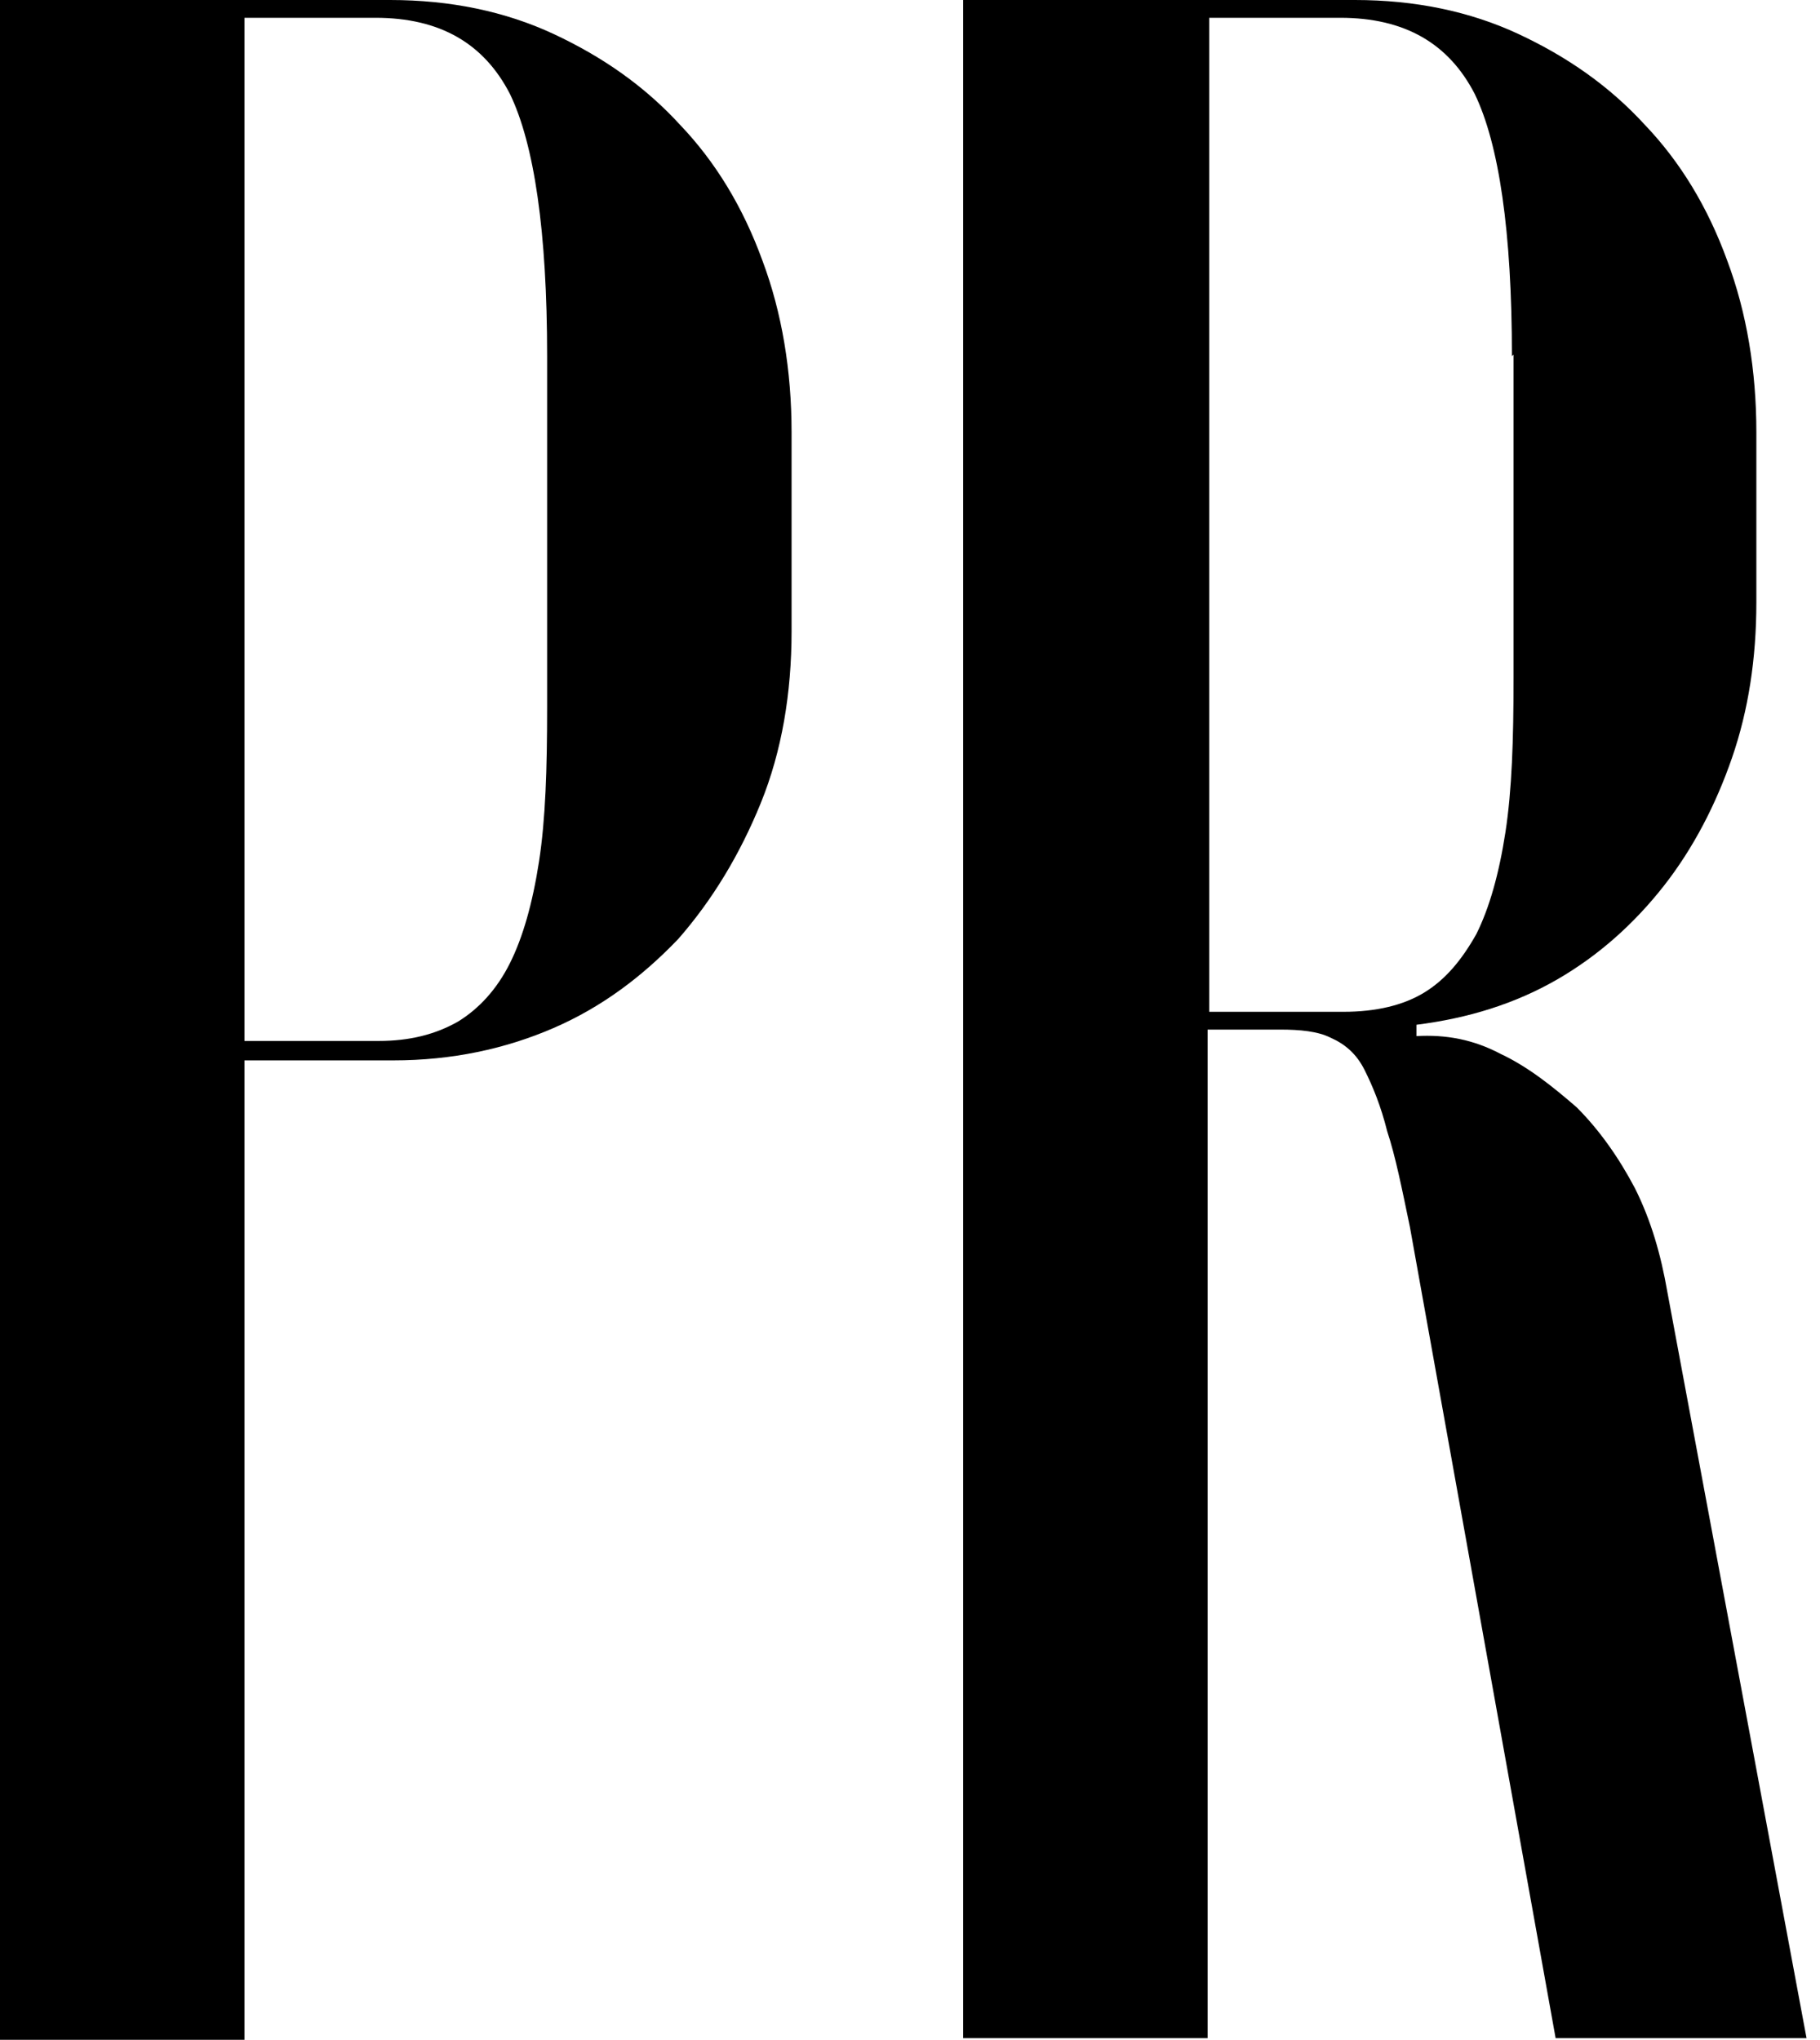
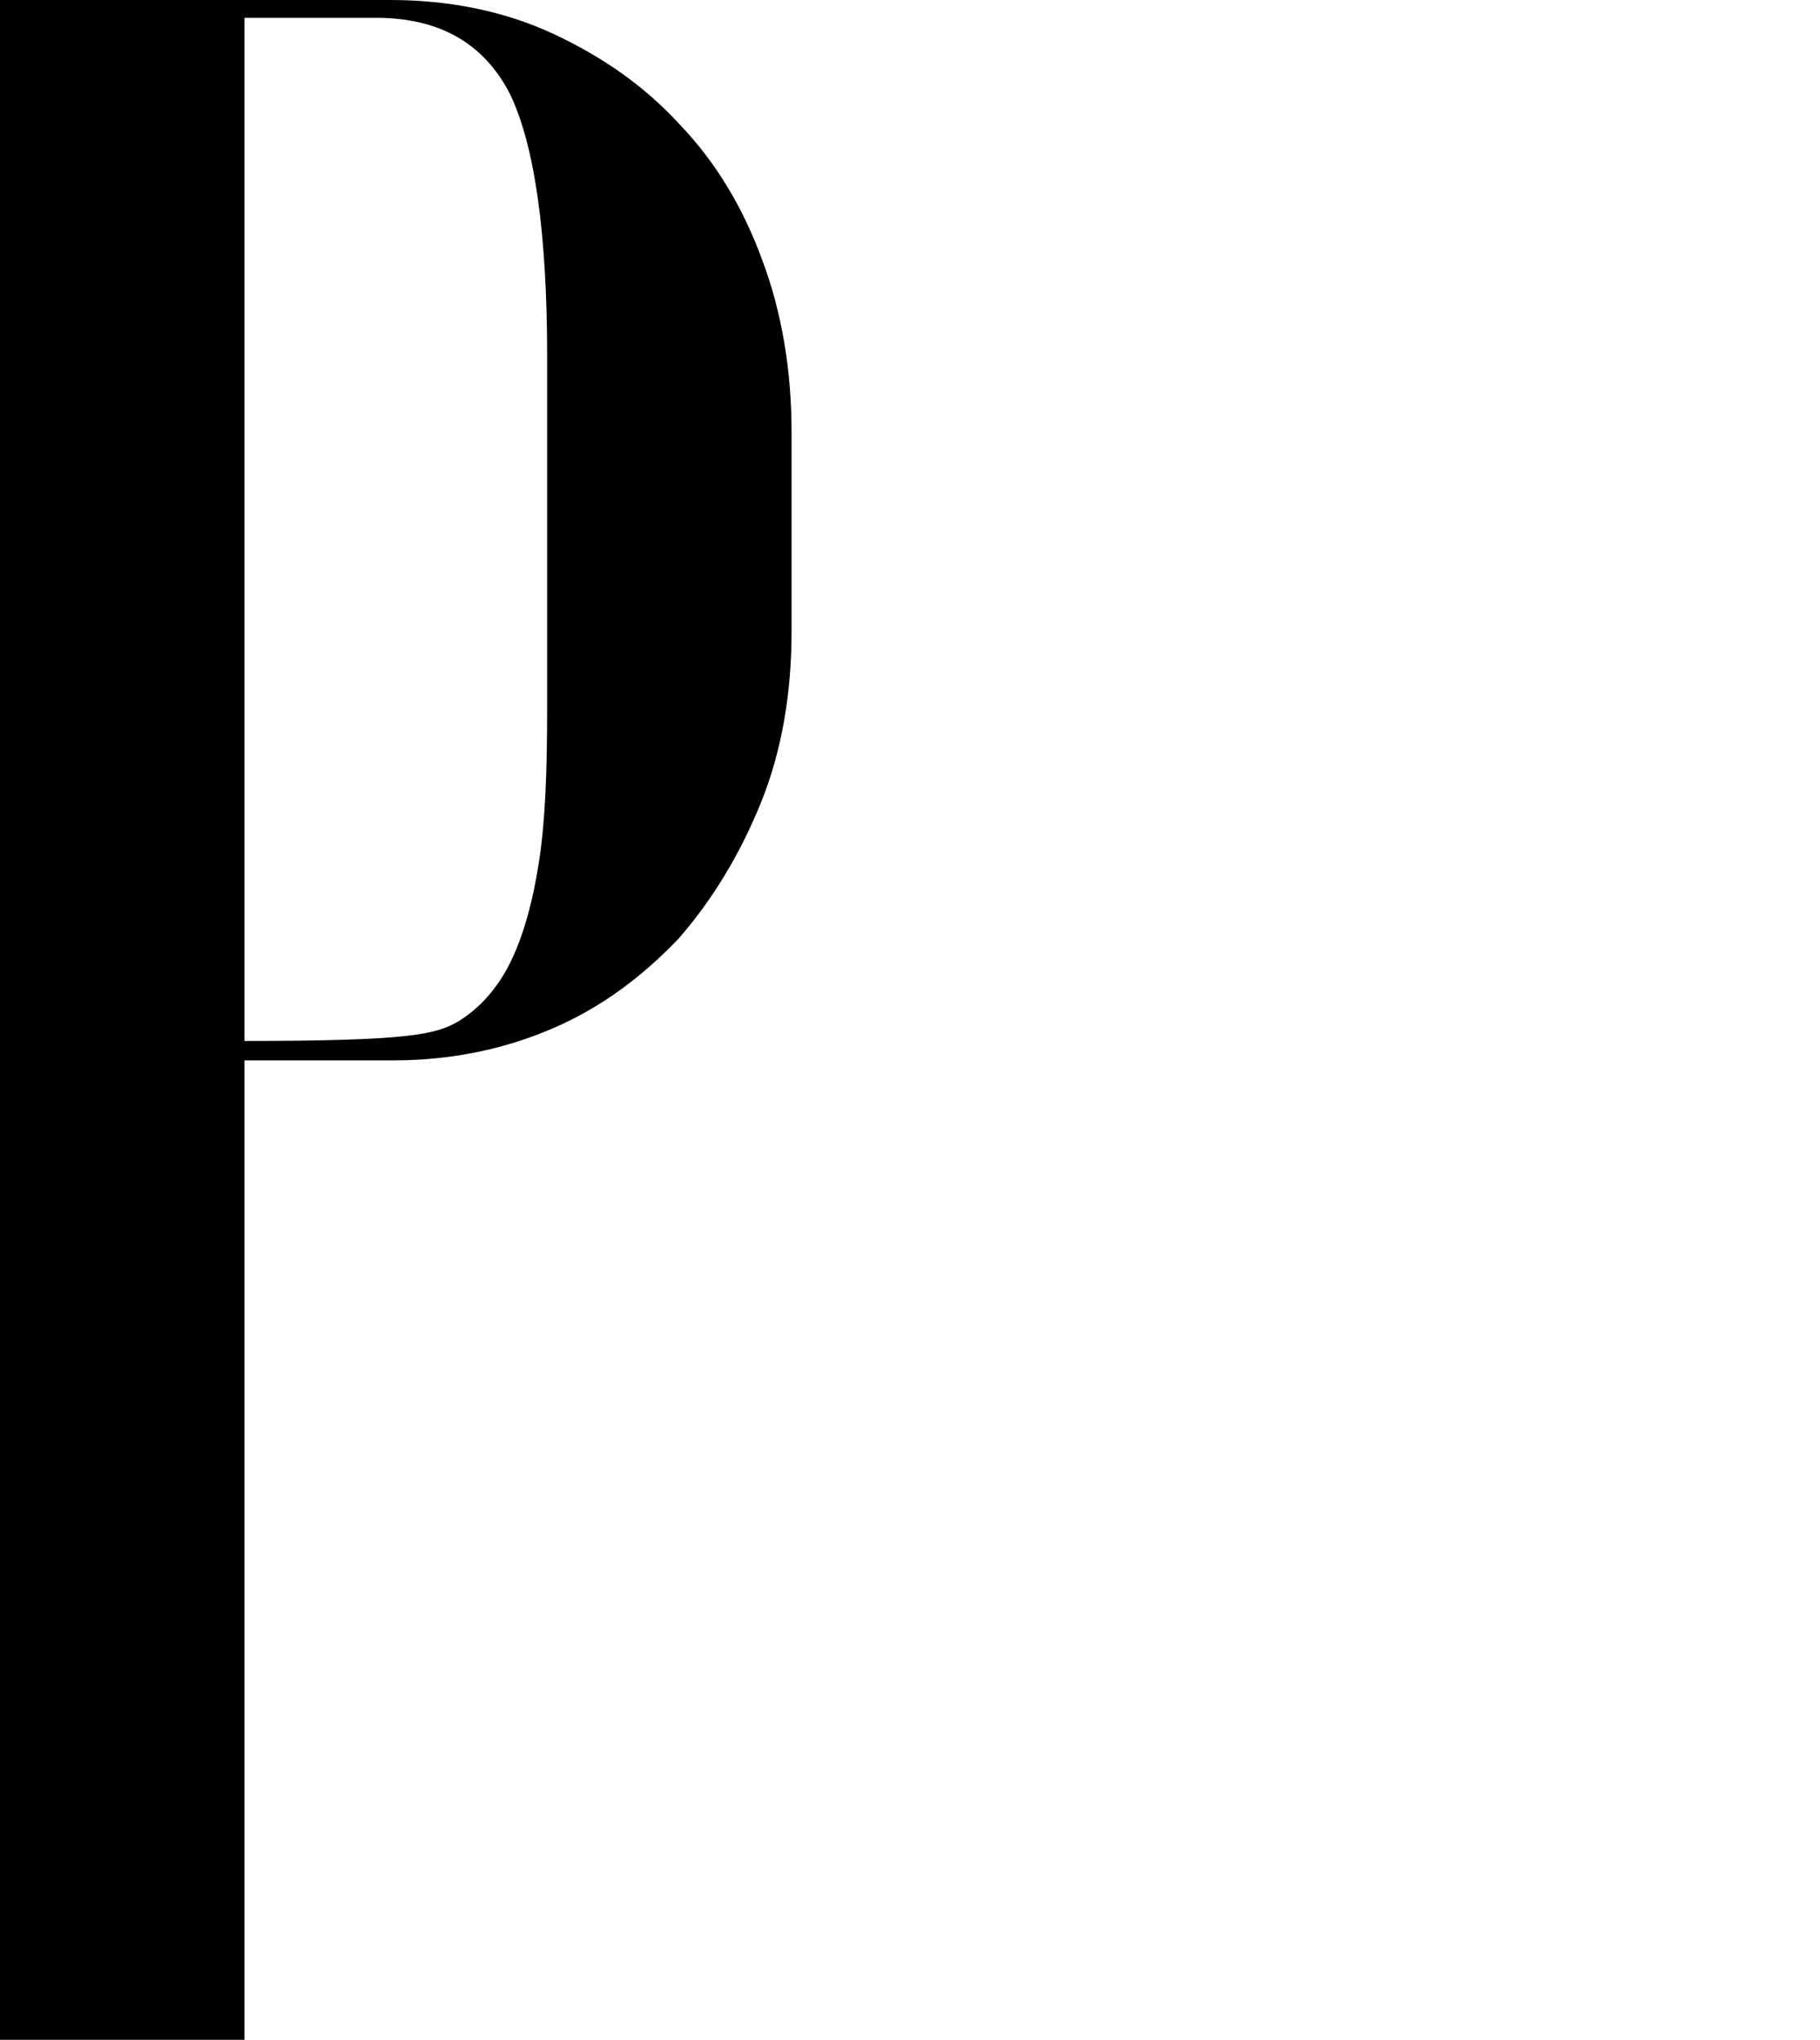
<svg xmlns="http://www.w3.org/2000/svg" fill="none" height="100%" overflow="visible" preserveAspectRatio="none" style="display: block;" viewBox="0 0 58 65" width="100%">
  <g id="Vector">
-     <path d="M12.432 0C14.341 0 16.095 0.361 17.643 1.083C19.191 1.806 20.532 2.734 21.667 3.972C22.802 5.159 23.679 6.603 24.298 8.306C24.917 9.956 25.226 11.813 25.226 13.774V20.119C25.226 22.079 24.917 23.936 24.246 25.587C23.575 27.238 22.698 28.683 21.615 29.921C20.48 31.107 19.191 32.087 17.643 32.758C16.095 33.429 14.393 33.79 12.536 33.79H7.79V65H0V0H12.432ZM17.436 11.349C17.436 7.377 17.024 4.591 16.25 2.992C15.425 1.393 14.032 0.567 11.968 0.567H7.79V33.171H12.071C13.052 33.171 13.877 32.964 14.599 32.552C15.27 32.139 15.837 31.52 16.25 30.694C16.663 29.869 16.972 28.786 17.179 27.444C17.385 26.103 17.436 24.504 17.436 22.544V11.298V11.349Z" fill="black" />
-     <path d="M43.179 0C45.087 0 46.841 0.361 48.389 1.083C49.937 1.806 51.278 2.734 52.413 3.972C53.548 5.159 54.425 6.603 55.044 8.306C55.663 9.956 55.972 11.813 55.972 13.774V19.191C55.972 20.996 55.714 22.647 55.198 24.143C54.682 25.639 53.96 27.032 53.032 28.218C52.103 29.405 50.968 30.436 49.627 31.21C48.286 31.984 46.79 32.448 45.139 32.655V33.016C46.068 32.964 46.944 33.119 47.821 33.583C48.698 33.996 49.472 34.615 50.246 35.286C50.968 36.008 51.587 36.885 52.103 37.865C52.619 38.897 52.929 39.98 53.135 41.167L57.571 64.948H49.575L44.932 39.103C44.675 37.865 44.468 36.833 44.21 36.059C44.004 35.234 43.746 34.615 43.488 34.099C43.23 33.583 42.869 33.274 42.405 33.068C41.992 32.861 41.425 32.809 40.806 32.809H38.484V64.948H30.694V0H43.179ZM48.182 11.349C48.182 7.377 47.77 4.591 46.996 2.992C46.171 1.393 44.778 0.567 42.714 0.567H38.536V32.242H42.818C43.849 32.242 44.726 32.036 45.397 31.623C46.068 31.21 46.583 30.591 47.048 29.766C47.46 28.941 47.77 27.857 47.976 26.516C48.182 25.175 48.234 23.575 48.234 21.615V11.298L48.182 11.349Z" fill="black" />
+     <path d="M12.432 0C14.341 0 16.095 0.361 17.643 1.083C19.191 1.806 20.532 2.734 21.667 3.972C22.802 5.159 23.679 6.603 24.298 8.306C24.917 9.956 25.226 11.813 25.226 13.774V20.119C25.226 22.079 24.917 23.936 24.246 25.587C23.575 27.238 22.698 28.683 21.615 29.921C20.48 31.107 19.191 32.087 17.643 32.758C16.095 33.429 14.393 33.79 12.536 33.79H7.79V65H0V0H12.432ZM17.436 11.349C17.436 7.377 17.024 4.591 16.25 2.992C15.425 1.393 14.032 0.567 11.968 0.567H7.79V33.171C13.052 33.171 13.877 32.964 14.599 32.552C15.27 32.139 15.837 31.52 16.25 30.694C16.663 29.869 16.972 28.786 17.179 27.444C17.385 26.103 17.436 24.504 17.436 22.544V11.298V11.349Z" fill="black" />
  </g>
</svg>